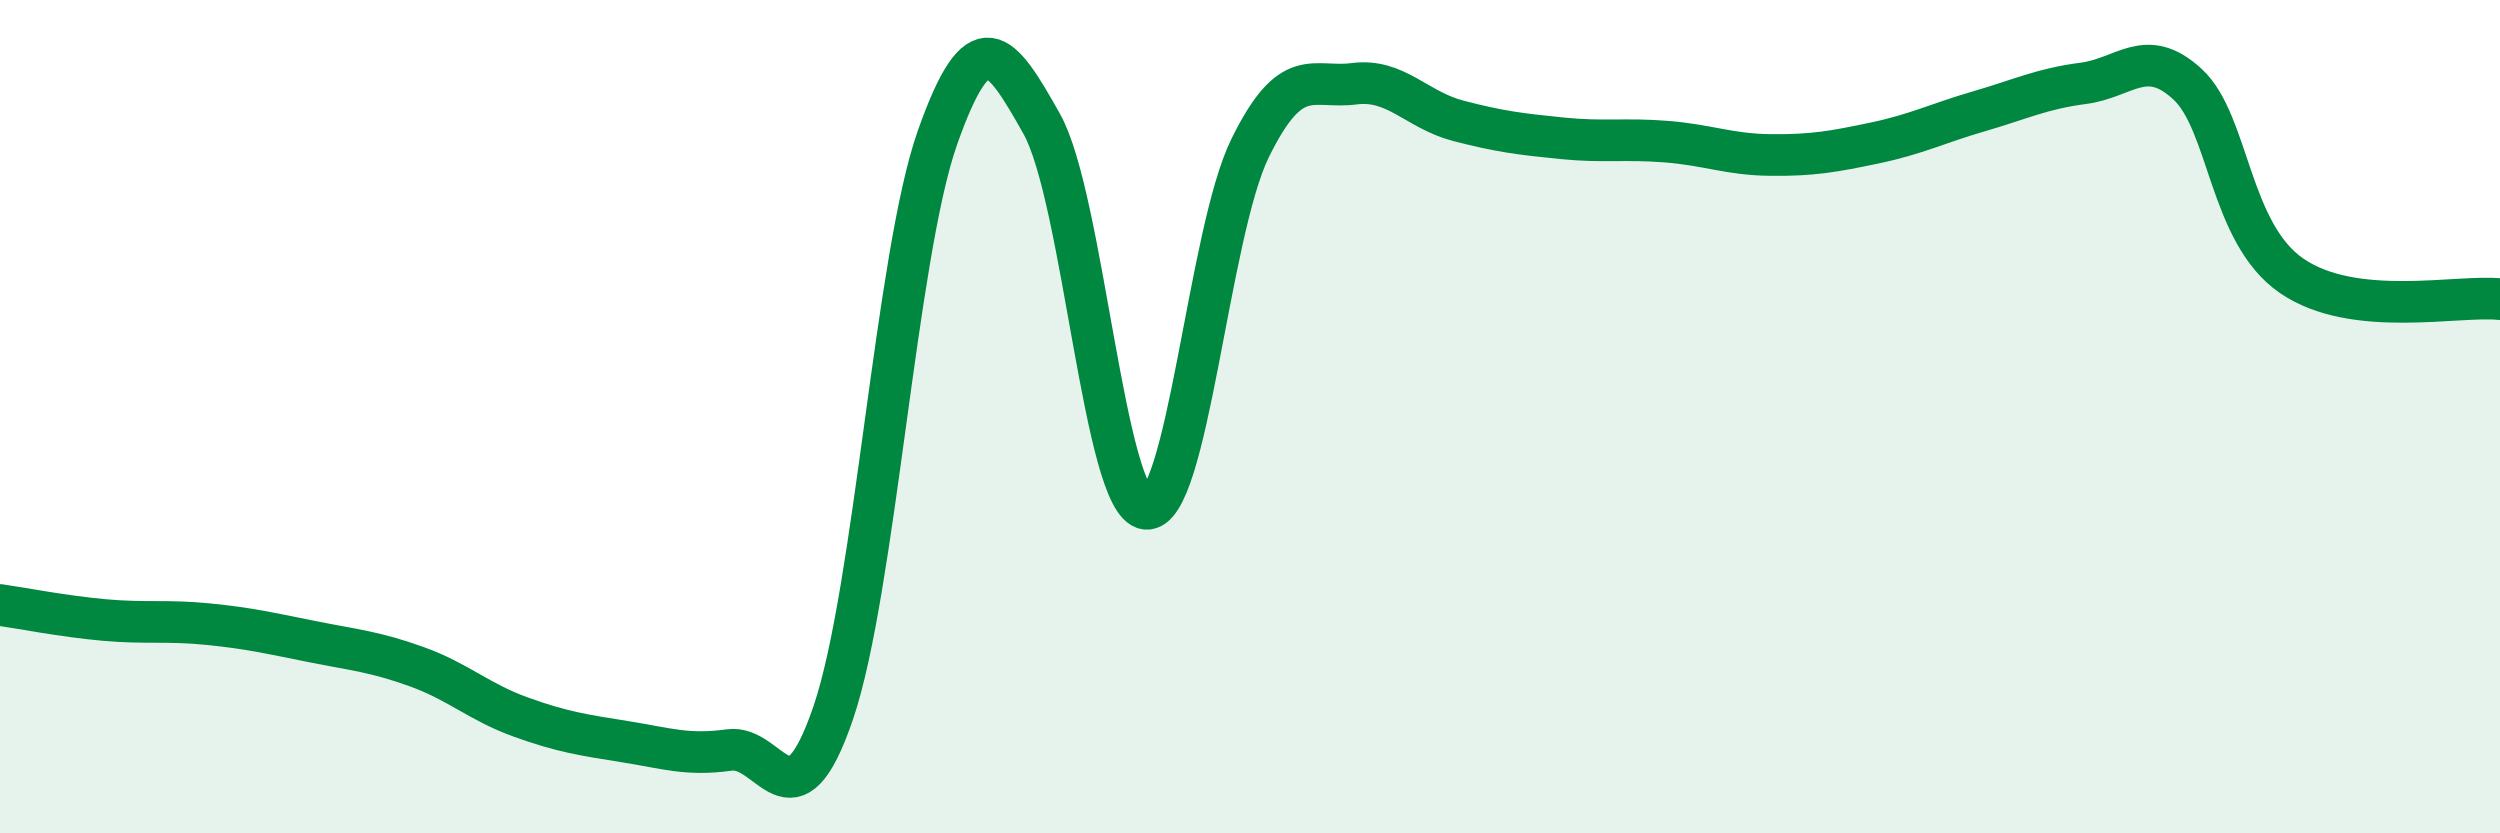
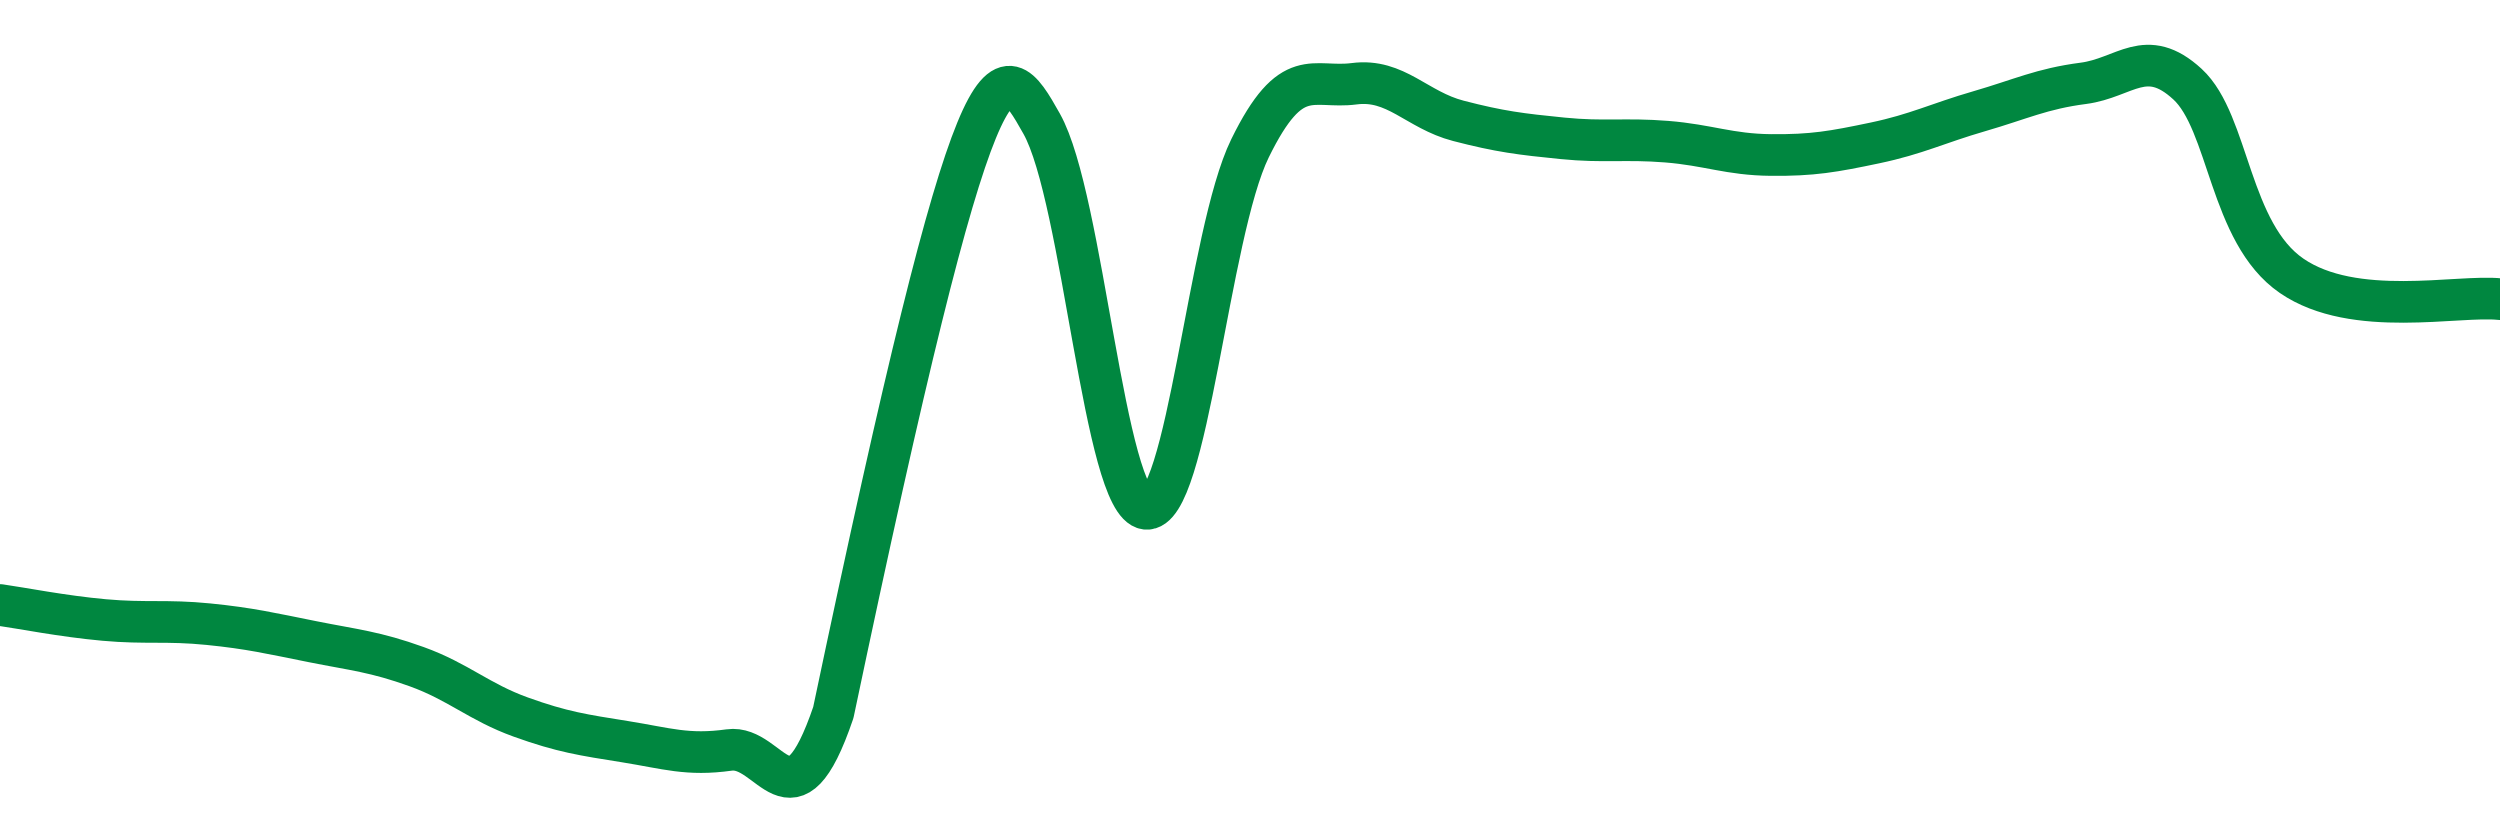
<svg xmlns="http://www.w3.org/2000/svg" width="60" height="20" viewBox="0 0 60 20">
-   <path d="M 0,14.52 C 0.5,14.59 1.5,14.79 2.5,14.88 C 3.5,14.97 4,14.88 5,14.98 C 6,15.08 6.5,15.2 7.5,15.4 C 8.5,15.6 9,15.64 10,16 C 11,16.36 11.5,16.85 12.5,17.21 C 13.5,17.57 14,17.64 15,17.8 C 16,17.96 16.5,18.14 17.5,18 C 18.5,17.86 19,20.04 20,17.1 C 21,14.16 21.5,6.13 22.5,3.3 C 23.5,0.47 24,1.19 25,2.97 C 26,4.75 26.5,12.09 27.5,12.21 C 28.5,12.33 29,5.6 30,3.56 C 31,1.52 31.5,2.14 32.5,2.01 C 33.5,1.88 34,2.64 35,2.9 C 36,3.16 36.5,3.22 37.5,3.32 C 38.5,3.42 39,3.32 40,3.4 C 41,3.48 41.5,3.71 42.5,3.72 C 43.5,3.73 44,3.64 45,3.43 C 46,3.22 46.5,2.96 47.5,2.67 C 48.5,2.38 49,2.13 50,2 C 51,1.87 51.5,1.1 52.5,2.02 C 53.5,2.94 53.5,5.59 55,6.62 C 56.5,7.65 59,7.07 60,7.18L60 20L0 20Z" fill="#008740" opacity="0.1" stroke-linecap="round" stroke-linejoin="round" />
-   <path d="M 0,14.52 C 0.5,14.59 1.5,14.79 2.5,14.88 C 3.5,14.97 4,14.88 5,14.98 C 6,15.08 6.5,15.2 7.5,15.4 C 8.5,15.6 9,15.64 10,16 C 11,16.36 11.5,16.85 12.5,17.21 C 13.5,17.57 14,17.64 15,17.8 C 16,17.96 16.5,18.14 17.5,18 C 18.5,17.86 19,20.04 20,17.1 C 21,14.16 21.5,6.13 22.5,3.3 C 23.5,0.47 24,1.19 25,2.97 C 26,4.75 26.5,12.09 27.5,12.21 C 28.5,12.33 29,5.6 30,3.56 C 31,1.52 31.5,2.14 32.5,2.01 C 33.5,1.88 34,2.64 35,2.9 C 36,3.16 36.5,3.22 37.5,3.32 C 38.5,3.42 39,3.32 40,3.4 C 41,3.48 41.5,3.71 42.5,3.72 C 43.5,3.73 44,3.64 45,3.43 C 46,3.22 46.5,2.96 47.5,2.67 C 48.5,2.38 49,2.13 50,2 C 51,1.87 51.5,1.1 52.5,2.02 C 53.5,2.94 53.5,5.59 55,6.62 C 56.5,7.65 59,7.07 60,7.18" stroke="#008740" stroke-width="1" fill="none" stroke-linecap="round" stroke-linejoin="round" />
+   <path d="M 0,14.52 C 0.5,14.59 1.5,14.79 2.5,14.88 C 3.5,14.97 4,14.88 5,14.98 C 6,15.08 6.5,15.2 7.5,15.4 C 8.5,15.6 9,15.64 10,16 C 11,16.36 11.5,16.85 12.5,17.21 C 13.5,17.57 14,17.64 15,17.8 C 16,17.96 16.5,18.14 17.5,18 C 18.5,17.86 19,20.04 20,17.1 C 23.5,0.47 24,1.19 25,2.97 C 26,4.75 26.5,12.09 27.5,12.21 C 28.5,12.33 29,5.6 30,3.56 C 31,1.52 31.5,2.14 32.5,2.01 C 33.5,1.88 34,2.64 35,2.9 C 36,3.16 36.5,3.22 37.5,3.32 C 38.5,3.42 39,3.32 40,3.4 C 41,3.48 41.5,3.71 42.5,3.72 C 43.5,3.73 44,3.64 45,3.43 C 46,3.22 46.5,2.96 47.5,2.67 C 48.5,2.38 49,2.13 50,2 C 51,1.87 51.5,1.1 52.5,2.02 C 53.5,2.94 53.5,5.59 55,6.62 C 56.5,7.65 59,7.07 60,7.18" stroke="#008740" stroke-width="1" fill="none" stroke-linecap="round" stroke-linejoin="round" />
</svg>